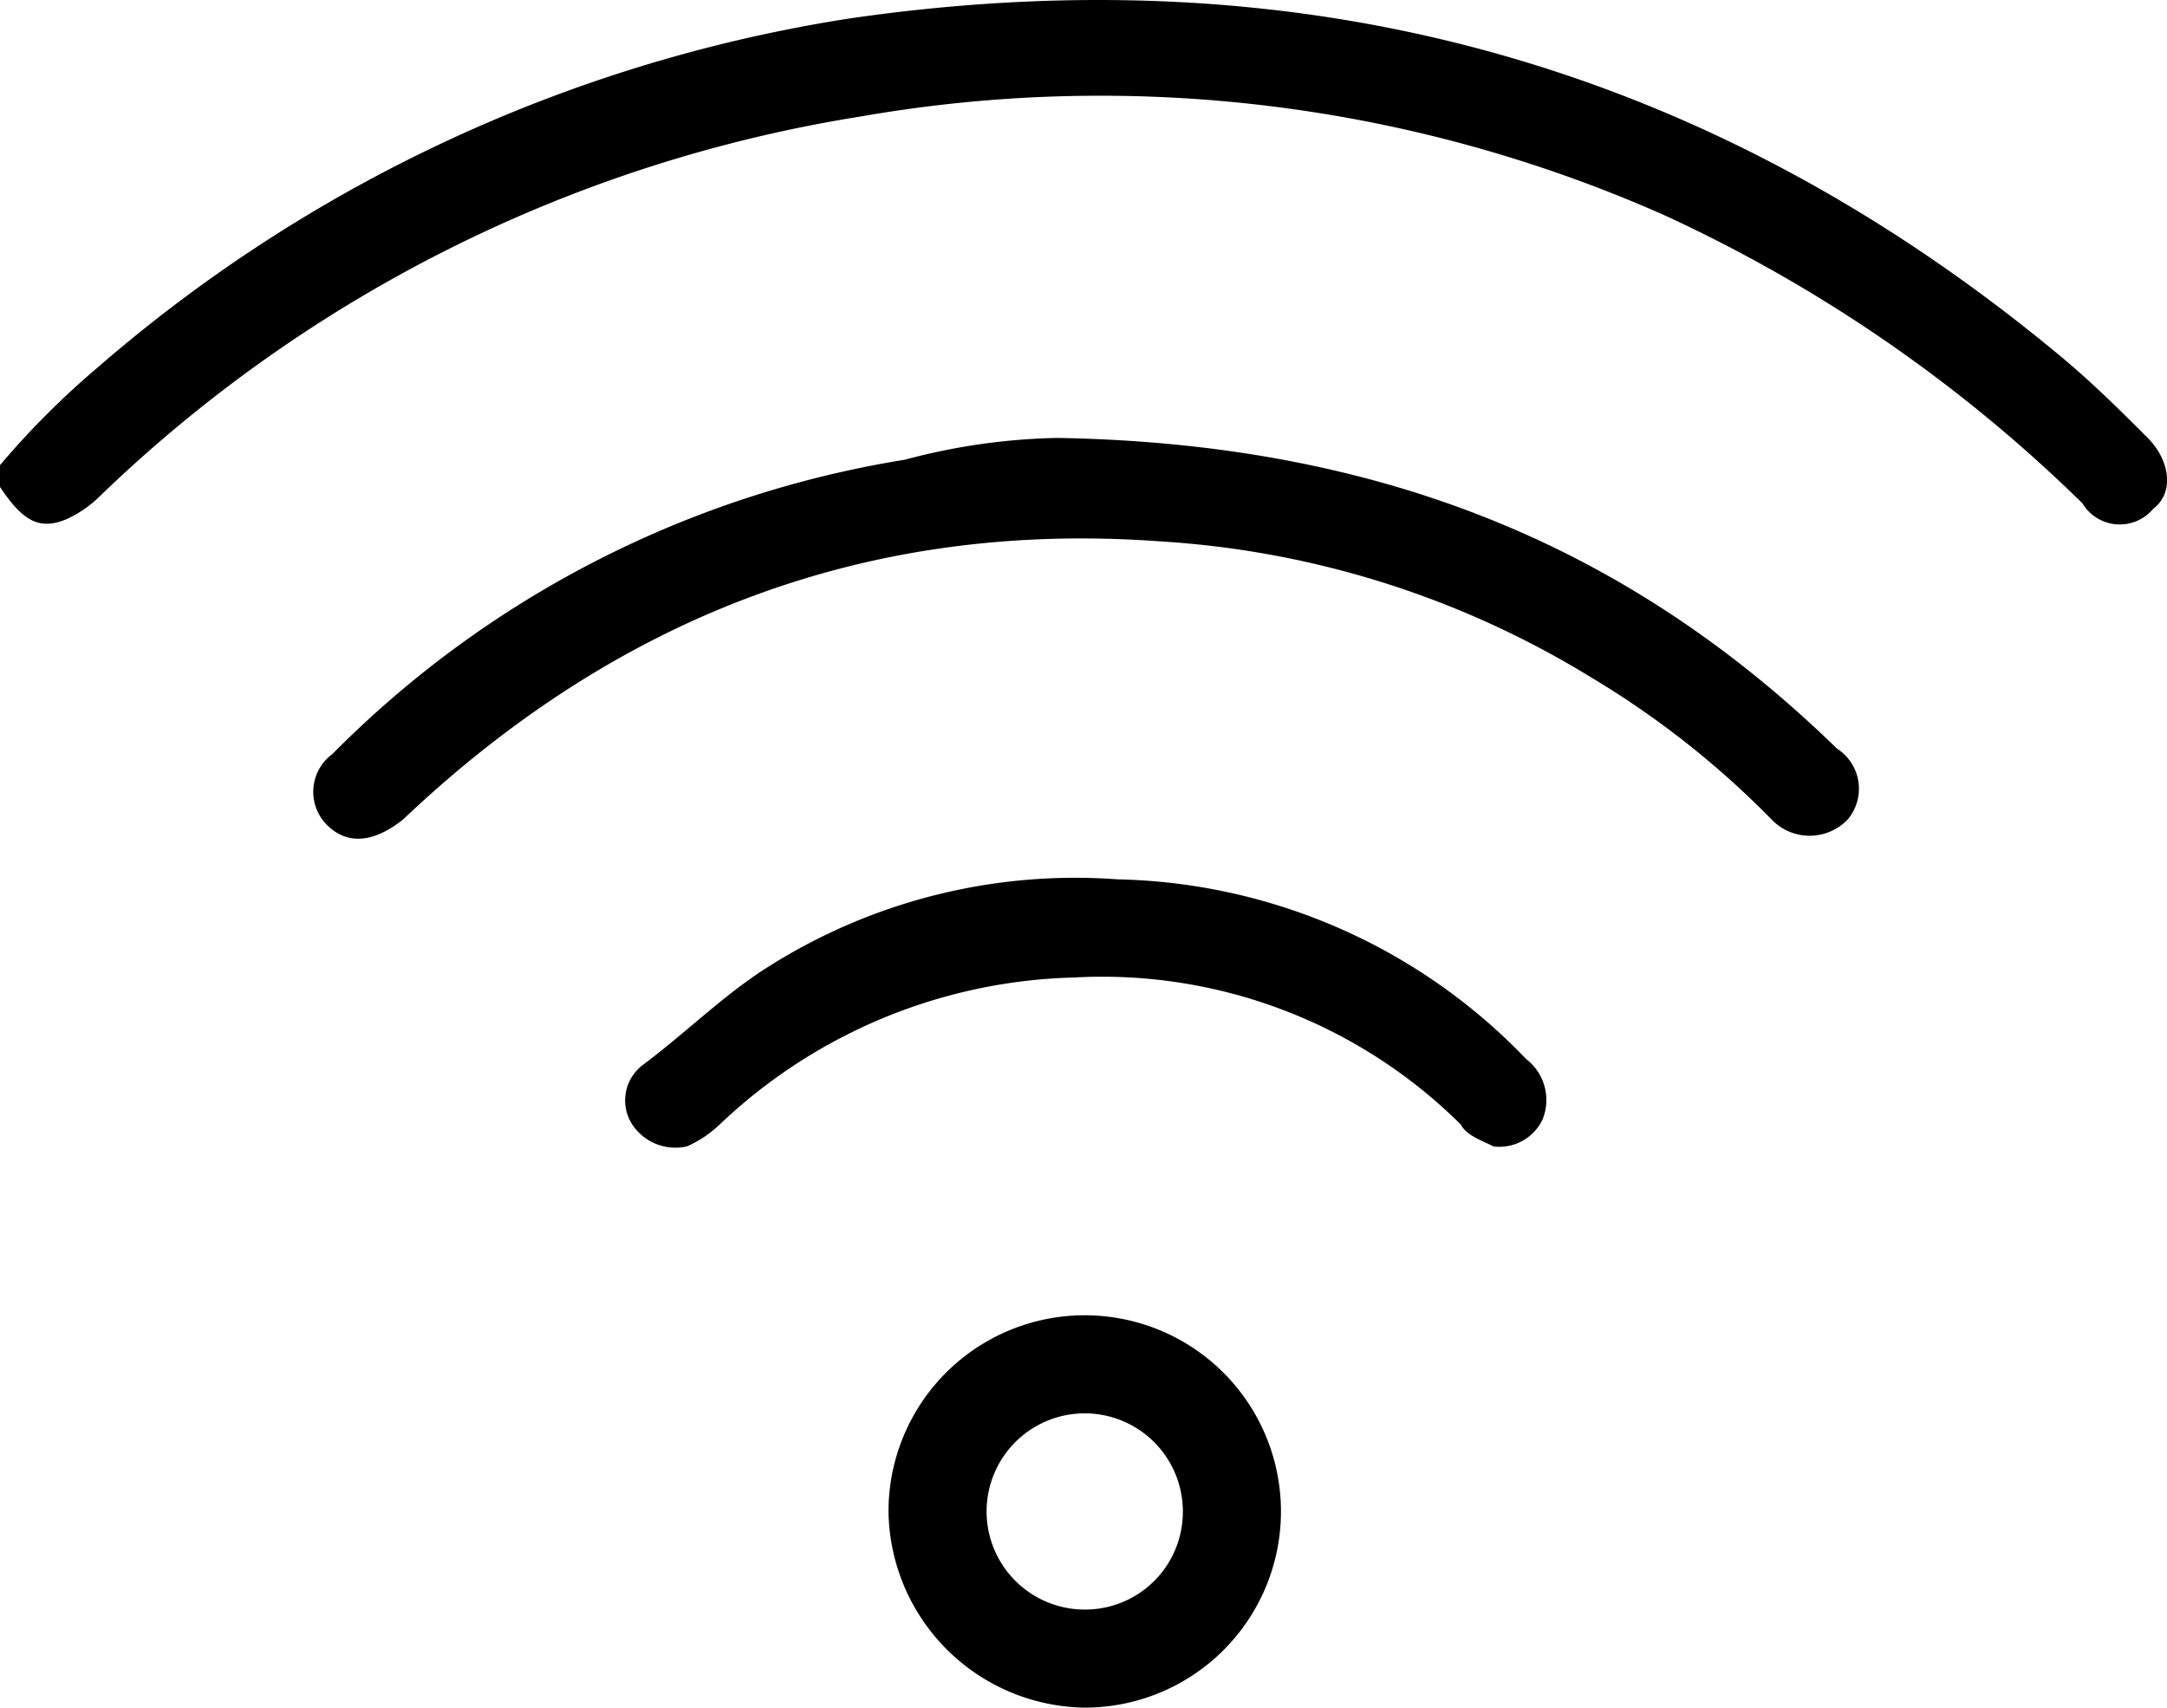
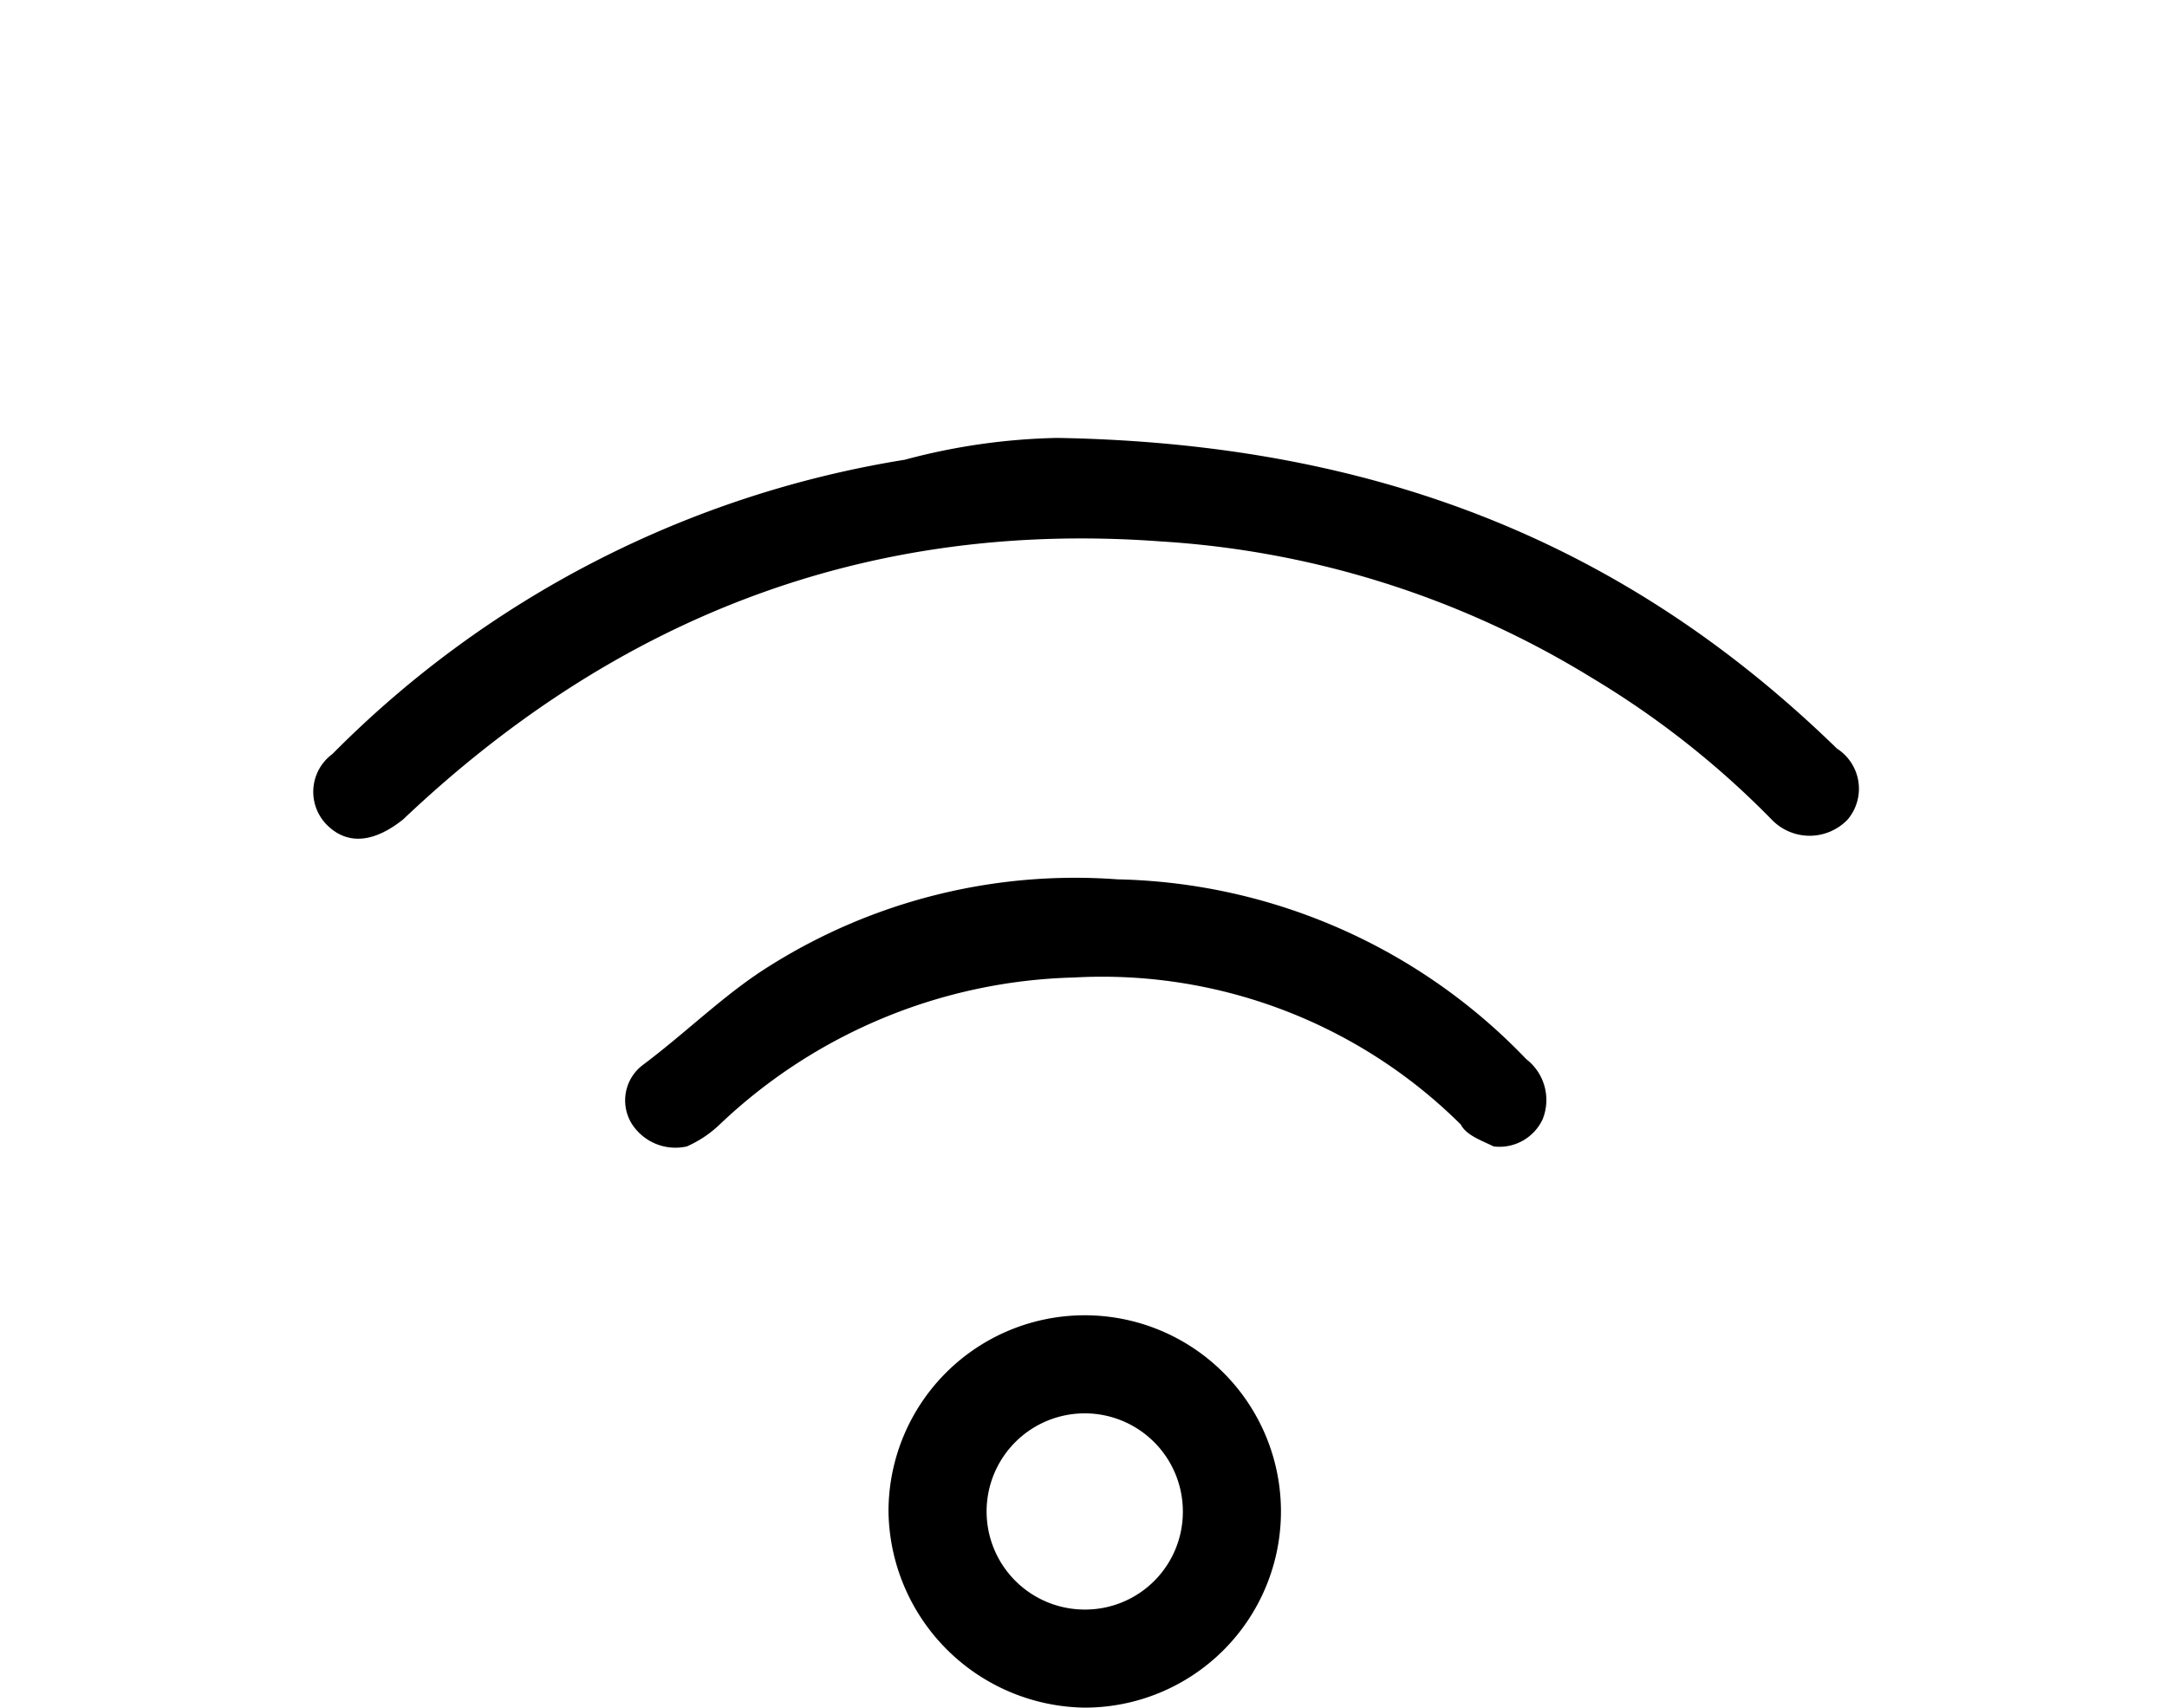
<svg xmlns="http://www.w3.org/2000/svg" width="78.485" height="61.865" viewBox="0 0 78.485 61.865">
  <g id="wifi_WIFI" transform="translate(-0.2 -2.264)">
-     <path id="Trazado_1" data-name="Trazado 1" d="M.2,19.116a30.206,30.206,0,0,1,3.554-3.554A54.238,54.238,0,0,1,31,2.928c16.386-2.369,31,1.579,43.828,12.24,1.185.987,2.172,1.974,3.159,2.961.79.79.987,1.974.2,2.567a1.578,1.578,0,0,1-2.567-.2,53.567,53.567,0,0,0-15.2-10.463A50.393,50.393,0,0,0,31.393,6.481,51.264,51.264,0,0,0,3.754,20.3a4.13,4.13,0,0,1-1.185.79c-.987.395-1.579,0-2.369-1.185C.2,19.709.2,19.314.2,19.116Z" transform="translate(0)" />
    <path id="Trazado_2" data-name="Trazado 2" d="M32.9,10.3c11.451.2,20.532,3.751,28.232,11.253a1.728,1.728,0,0,1,.395,2.566,1.905,1.905,0,0,1-2.764,0,32.448,32.448,0,0,0-6.515-5.133,33.724,33.724,0,0,0-15.6-4.936c-10.661-.79-19.742,2.764-27.442,10.069-.987.79-1.974.987-2.764.2a1.7,1.7,0,0,1,.2-2.567A37.547,37.547,0,0,1,27.375,11.09,22.881,22.881,0,0,1,32.9,10.3Z" transform="translate(5.597 7.829)" />
    <path id="Trazado_3" data-name="Trazado 3" d="M29.5,18.411a21.079,21.079,0,0,1,14.807,6.515A1.869,1.869,0,0,1,44.9,27.1a1.726,1.726,0,0,1-1.777.987c-.395-.2-.987-.395-1.185-.79a18.427,18.427,0,0,0-14.017-5.33,19.317,19.317,0,0,0-12.833,5.33,4.13,4.13,0,0,1-1.185.79,1.877,1.877,0,0,1-1.974-.79,1.607,1.607,0,0,1,.395-2.172c1.579-1.185,2.961-2.567,4.541-3.554A20.765,20.765,0,0,1,29.5,18.411Z" transform="translate(11.173 15.71)" />
    <path id="Trazado_4" data-name="Trazado 4" d="M16.5,33.507a7.107,7.107,0,1,1,7.107,7.107A7.206,7.206,0,0,1,16.5,33.507Zm10.661,0a3.554,3.554,0,1,0-3.554,3.554A3.539,3.539,0,0,0,27.161,33.507Z" transform="translate(15.88 23.514)" />
  </g>
</svg>